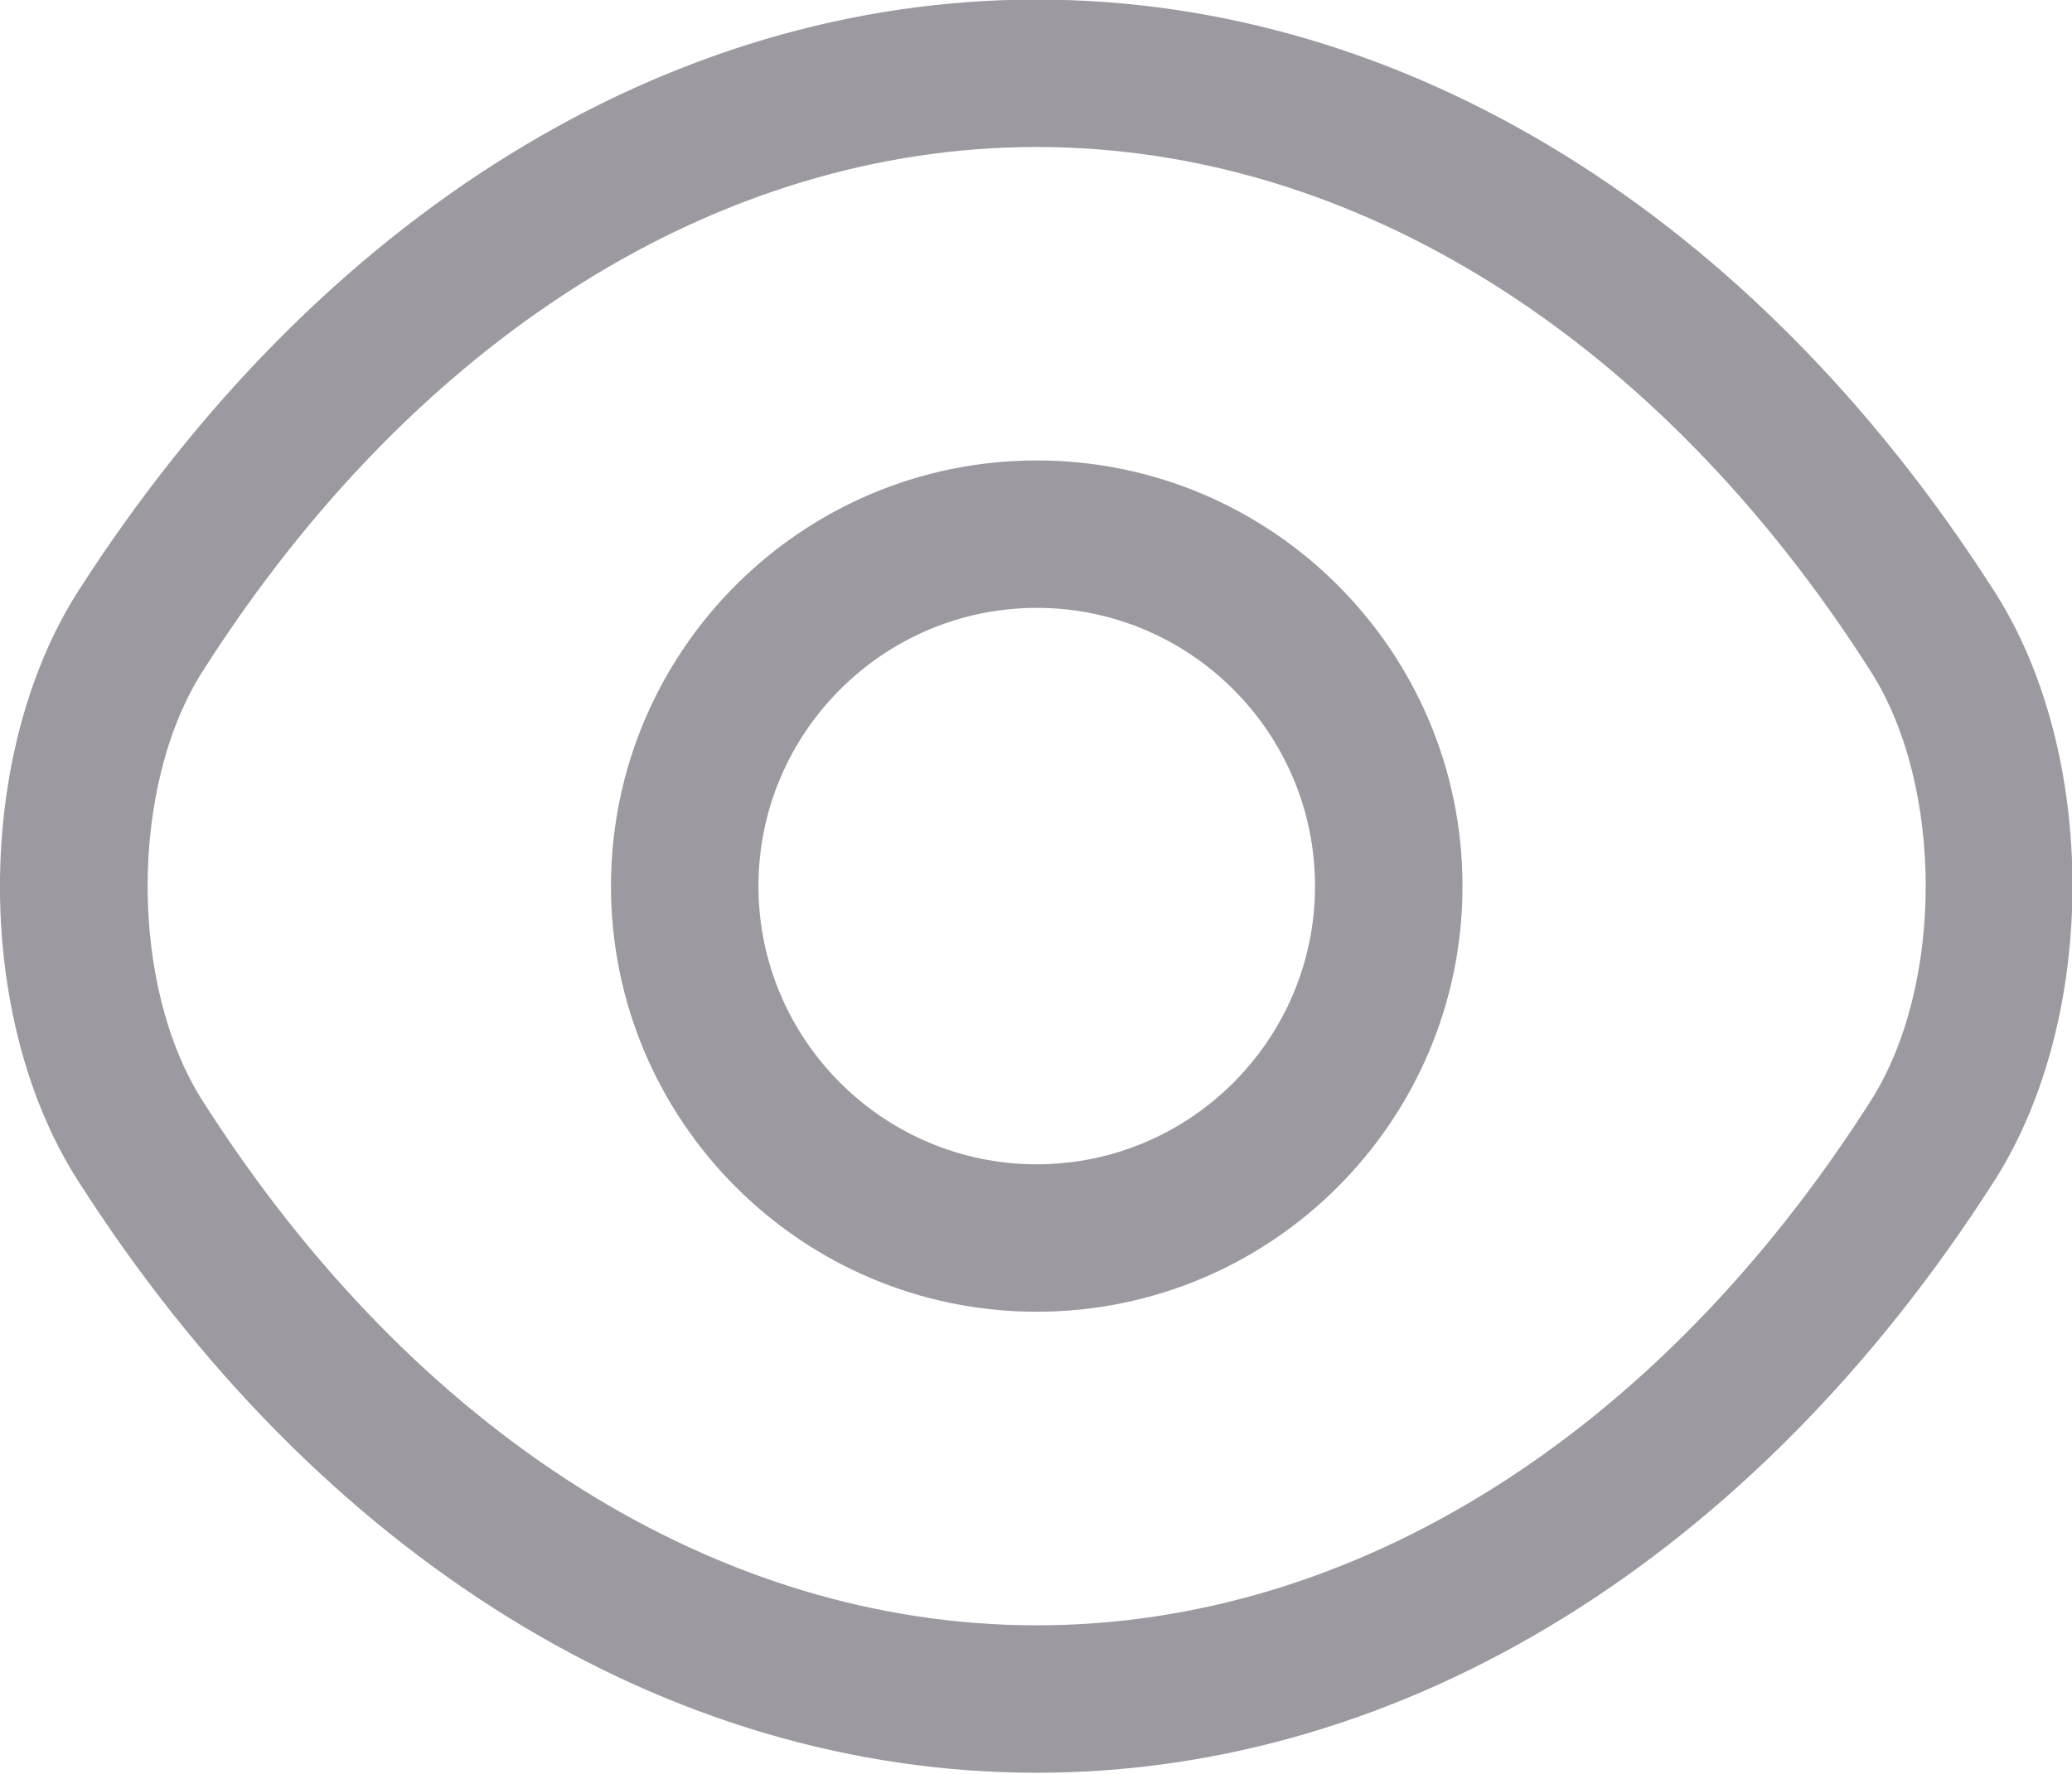
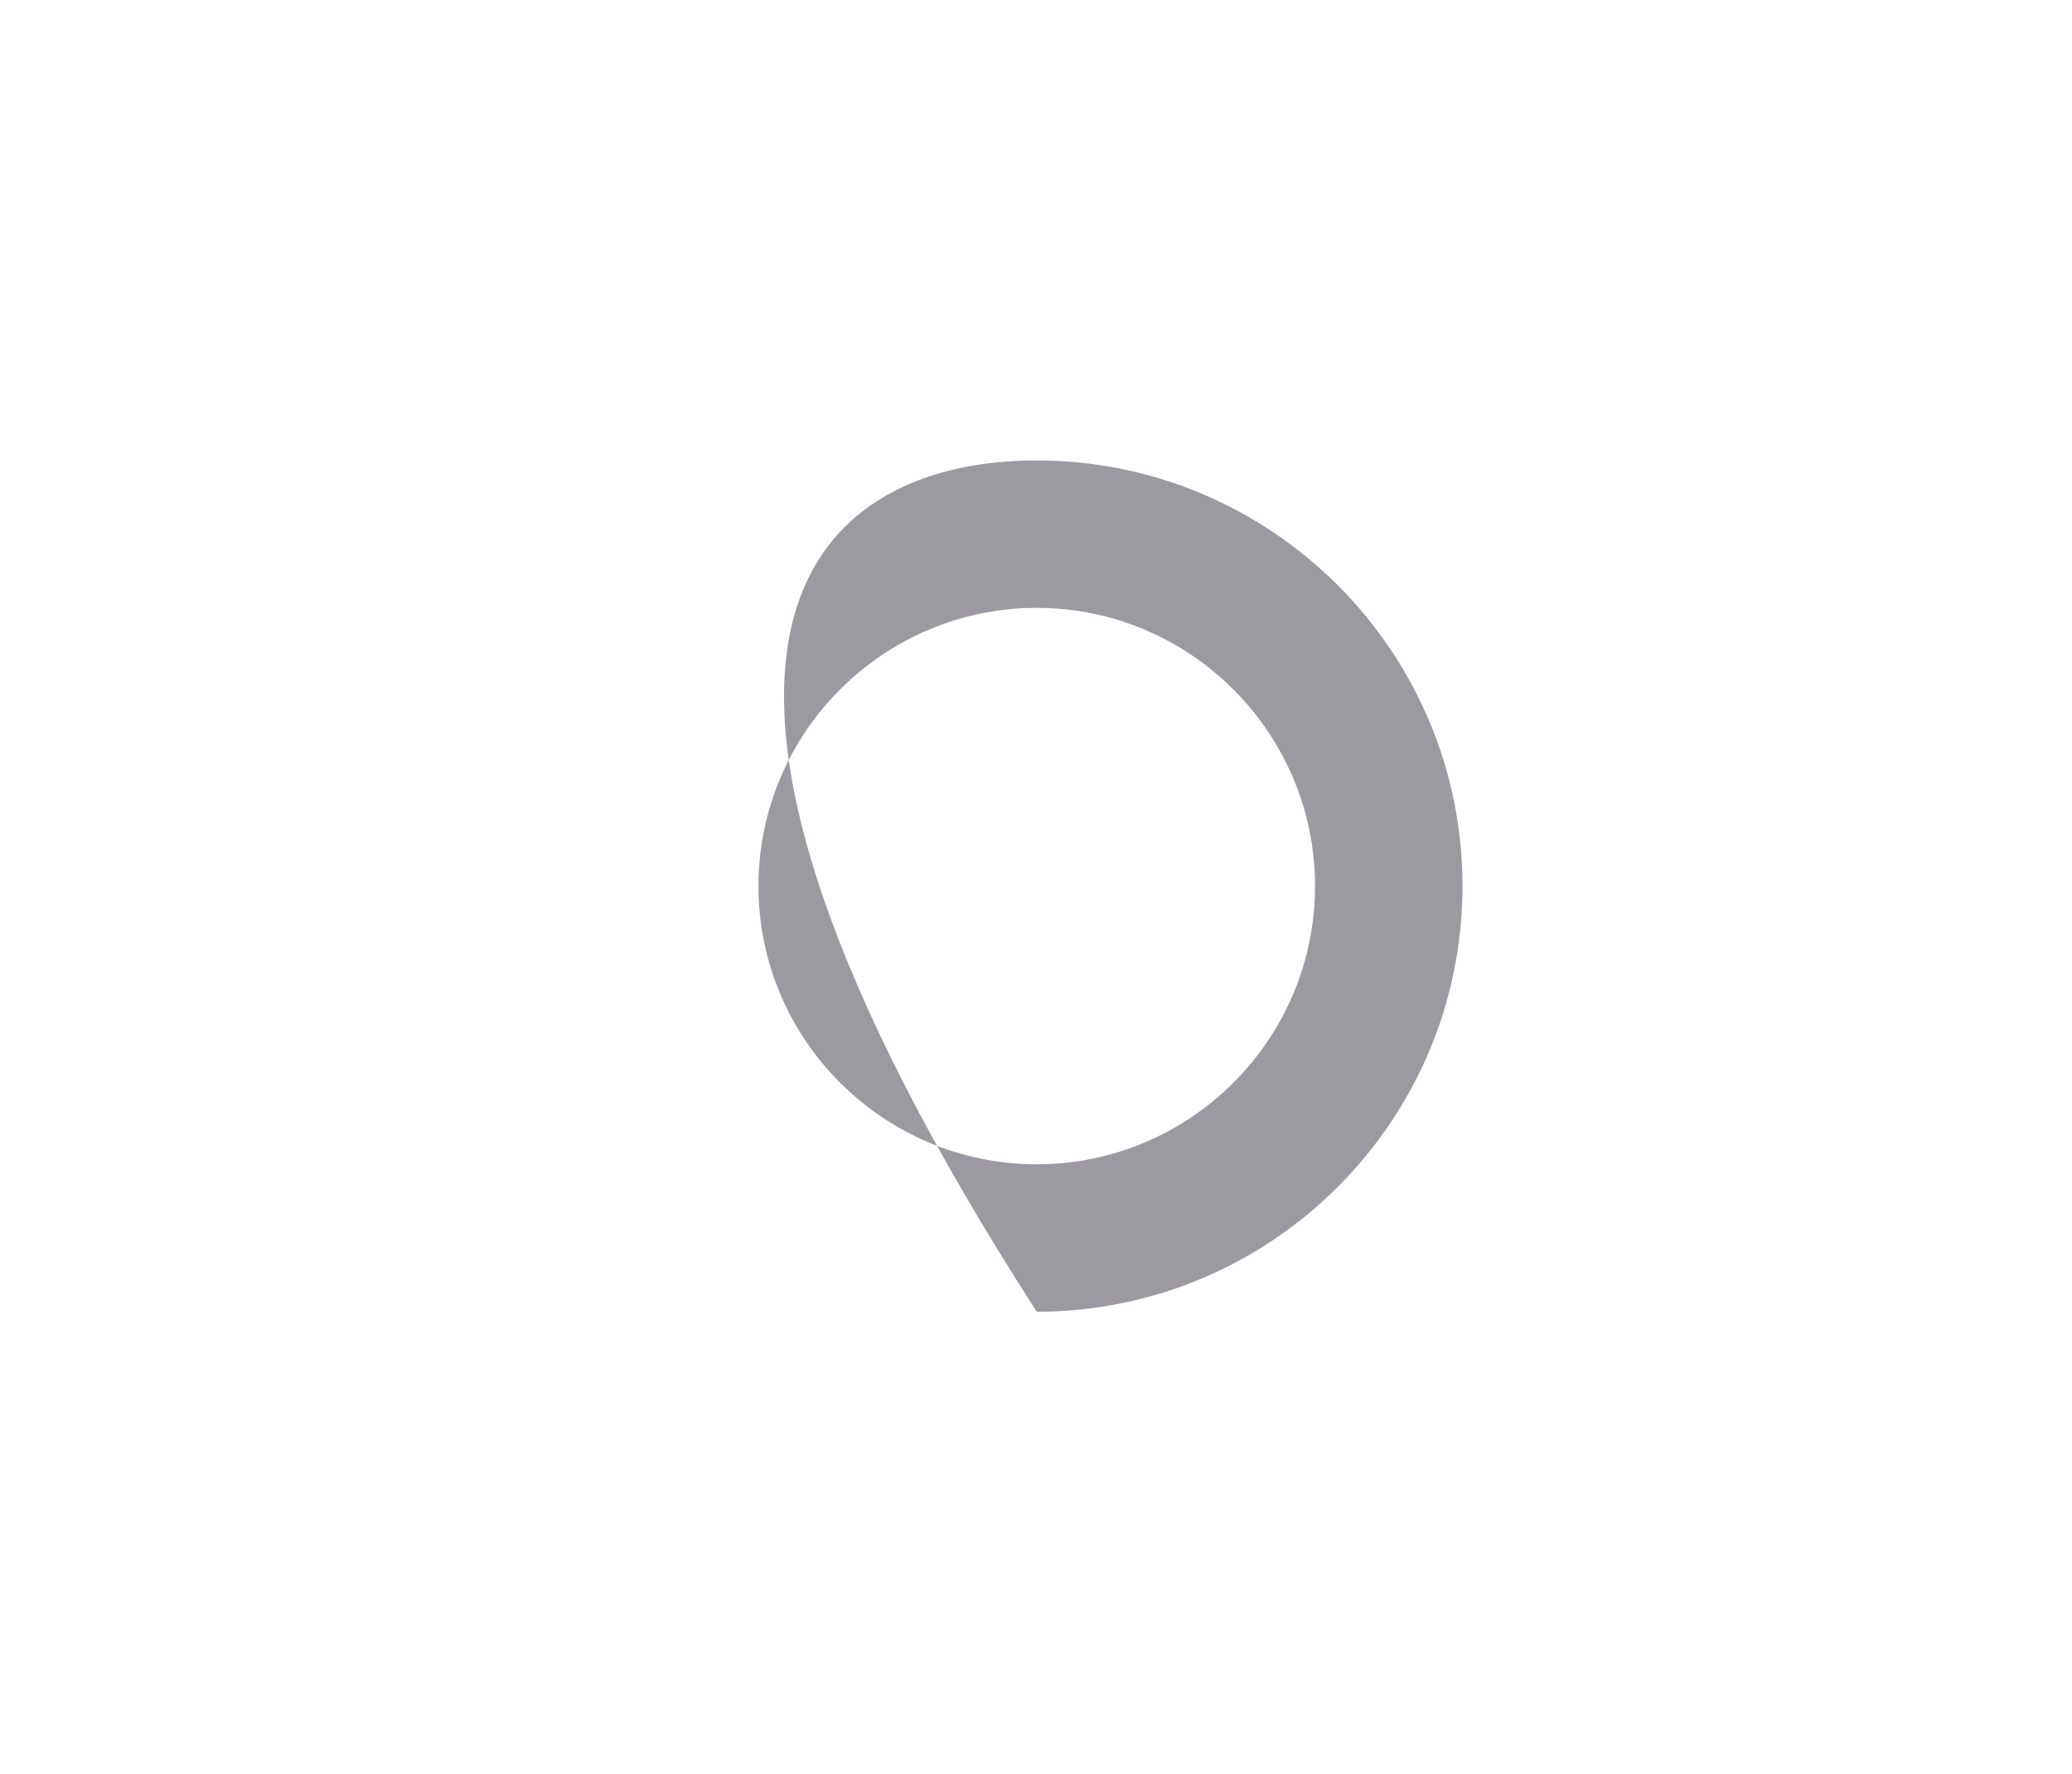
<svg xmlns="http://www.w3.org/2000/svg" fill="none" viewBox="0.97 2.49 14.05 12.03">
-   <path d="M8 11.387C6.407 11.387 5.113 10.093 5.113 8.5C5.113 6.907 6.407 5.613 8 5.613C9.593 5.613 10.887 6.907 10.887 8.5C10.887 10.093 9.593 11.387 8 11.387ZM8 6.613C6.96 6.613 6.113 7.46 6.113 8.5C6.113 9.54 6.96 10.387 8 10.387C9.04 10.387 9.887 9.54 9.887 8.5C9.887 7.46 9.04 6.613 8 6.613Z" fill="#9D99A1" />
-   <path d="M8 14.514C5.493 14.514 3.126 13.047 1.5 10.5C0.793 9.4 0.793 7.607 1.5 6.5C3.133 3.953 5.5 2.487 8 2.487C10.5 2.487 12.866 3.953 14.493 6.5C15.2 7.6 15.2 9.393 14.493 10.5C12.866 13.047 10.5 14.514 8 14.514ZM8 3.487C5.846 3.487 3.786 4.78 2.346 7.04C1.846 7.82 1.846 9.18 2.346 9.96C3.786 12.22 5.846 13.514 8 13.514C10.153 13.514 12.213 12.22 13.653 9.96C14.153 9.18 14.153 7.82 13.653 7.04C12.213 4.78 10.153 3.487 8 3.487Z" fill="#9D99A1" />
+   <path d="M8 11.387C5.113 6.907 6.407 5.613 8 5.613C9.593 5.613 10.887 6.907 10.887 8.5C10.887 10.093 9.593 11.387 8 11.387ZM8 6.613C6.96 6.613 6.113 7.46 6.113 8.5C6.113 9.54 6.96 10.387 8 10.387C9.04 10.387 9.887 9.54 9.887 8.5C9.887 7.46 9.04 6.613 8 6.613Z" fill="#9D99A1" />
</svg>